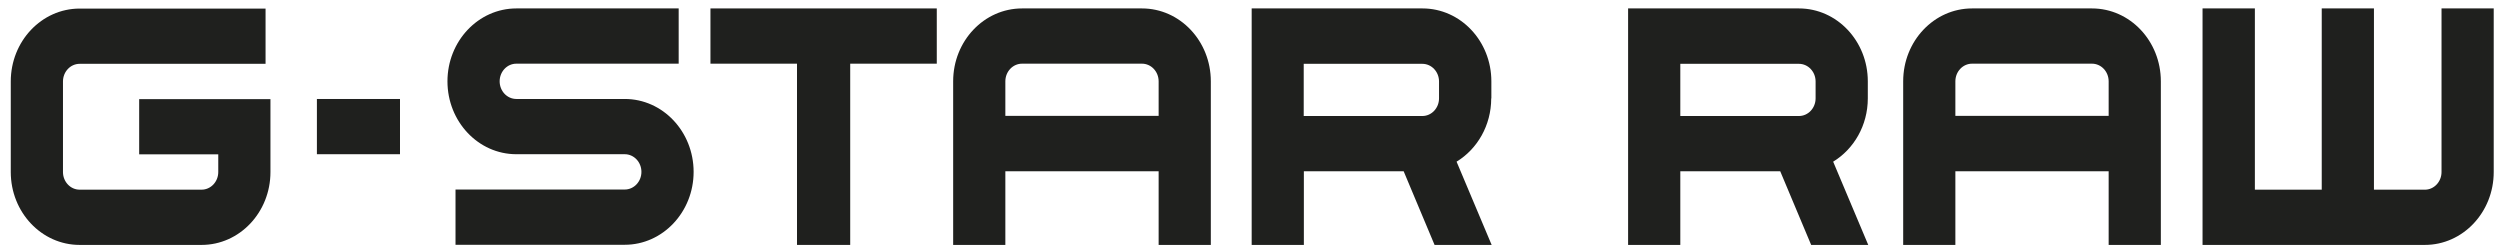
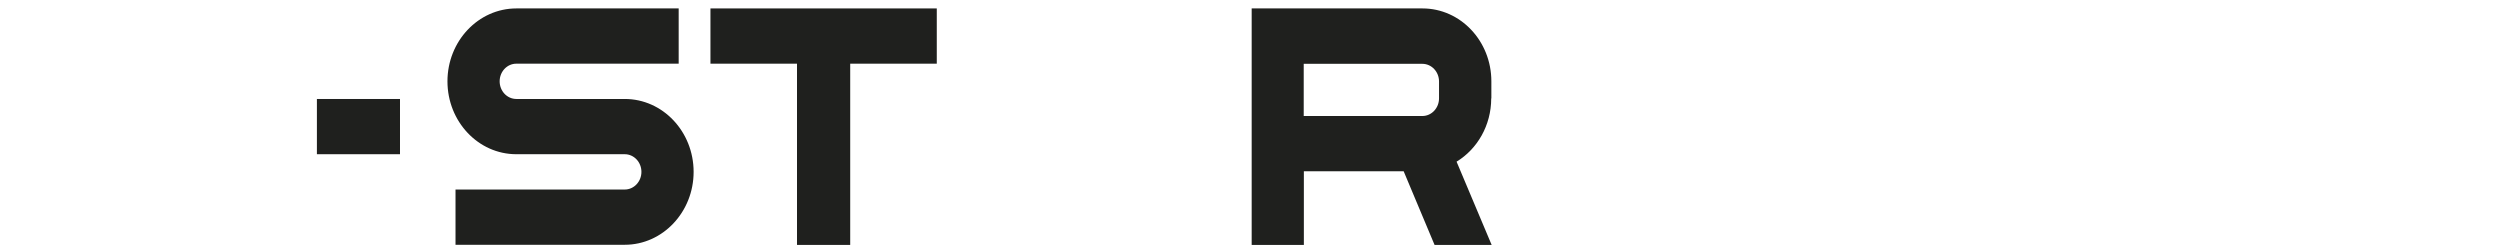
<svg xmlns="http://www.w3.org/2000/svg" width="121" height="12" viewBox="0 0 121 12" fill="none">
-   <path d="M106.61 0.408H109.136V9.181H112.372V0.408H114.899V9.181H117.362C117.808 9.181 118.17 8.797 118.17 8.326V0.408H120.696V8.326C120.696 10.278 119.2 11.854 117.362 11.854H106.603V0.408H106.61Z" fill="#1F201E" />
-   <path d="M92.114 3.936C92.114 1.984 93.61 0.408 95.447 0.408H101.251C103.096 0.408 104.585 1.991 104.585 3.936V11.854H102.059V8.289H94.64V11.854H92.114V3.936ZM102.059 3.936C102.059 3.465 101.697 3.082 101.251 3.082H95.447C95.002 3.082 94.64 3.465 94.64 3.936V5.608H102.059V3.936Z" fill="#1F201E" />
-   <path d="M90.402 4.761C90.402 6.072 89.727 7.214 88.725 7.825L90.423 11.854H87.66L86.163 8.289H81.327V11.854H78.8V0.408H87.068C88.912 0.408 90.402 1.991 90.402 3.936V4.761ZM87.068 5.615C87.513 5.615 87.875 5.232 87.875 4.761V3.943C87.875 3.472 87.513 3.089 87.068 3.089H81.327V5.615H87.068Z" fill="#1F201E" />
  <path d="M72.175 4.761C72.175 6.072 71.5 7.214 70.498 7.825L72.196 11.854H69.433L67.937 8.289H63.107V11.854H60.581V0.408H68.849C70.693 0.408 72.182 1.991 72.182 3.936V4.761H72.175ZM68.841 5.615C69.287 5.615 69.649 5.232 69.649 4.761V3.943C69.649 3.472 69.287 3.089 68.841 3.089H63.1V5.615H68.841Z" fill="#1F201E" />
-   <path d="M46.133 3.936C46.133 1.984 47.629 0.408 49.467 0.408H55.271C57.115 0.408 58.604 1.991 58.604 3.936V11.854H56.078V8.289H48.659V11.854H46.133V3.936ZM56.078 3.936C56.078 3.465 55.716 3.082 55.271 3.082H49.467C49.021 3.082 48.659 3.465 48.659 3.936V5.608H56.078V3.936Z" fill="#1F201E" />
  <path d="M45.34 0.408V3.082H41.15V11.854H38.575V3.082H34.386V0.408H45.34Z" fill="#1F201E" />
  <path d="M24.183 3.936C24.183 4.407 24.545 4.79 24.991 4.79H30.238C32.082 4.79 33.571 6.374 33.571 8.319C33.571 10.263 32.075 11.847 30.238 11.847H22.047V9.173H30.238C30.683 9.173 31.045 8.79 31.045 8.319C31.045 7.847 30.683 7.464 30.238 7.464H24.991C23.146 7.464 21.657 5.881 21.657 3.936C21.657 1.991 23.153 0.408 24.991 0.408H32.848V3.082H24.991C24.545 3.082 24.183 3.465 24.183 3.936Z" fill="#1F201E" />
  <path d="M19.36 4.791H15.338V7.464H19.36V4.791Z" fill="#1F201E" />
-   <path d="M3.855 11.854C2.011 11.854 0.521 10.271 0.521 8.326V3.943C0.521 1.991 2.018 0.415 3.855 0.415H12.853V3.089H3.855C3.409 3.089 3.048 3.472 3.048 3.943V8.326C3.048 8.797 3.409 9.18 3.855 9.18H9.756C10.202 9.18 10.564 8.797 10.564 8.326V7.471H6.736V4.798H13.09V8.326C13.09 10.278 11.594 11.854 9.756 11.854H3.855Z" fill="#1F201E" />
</svg>